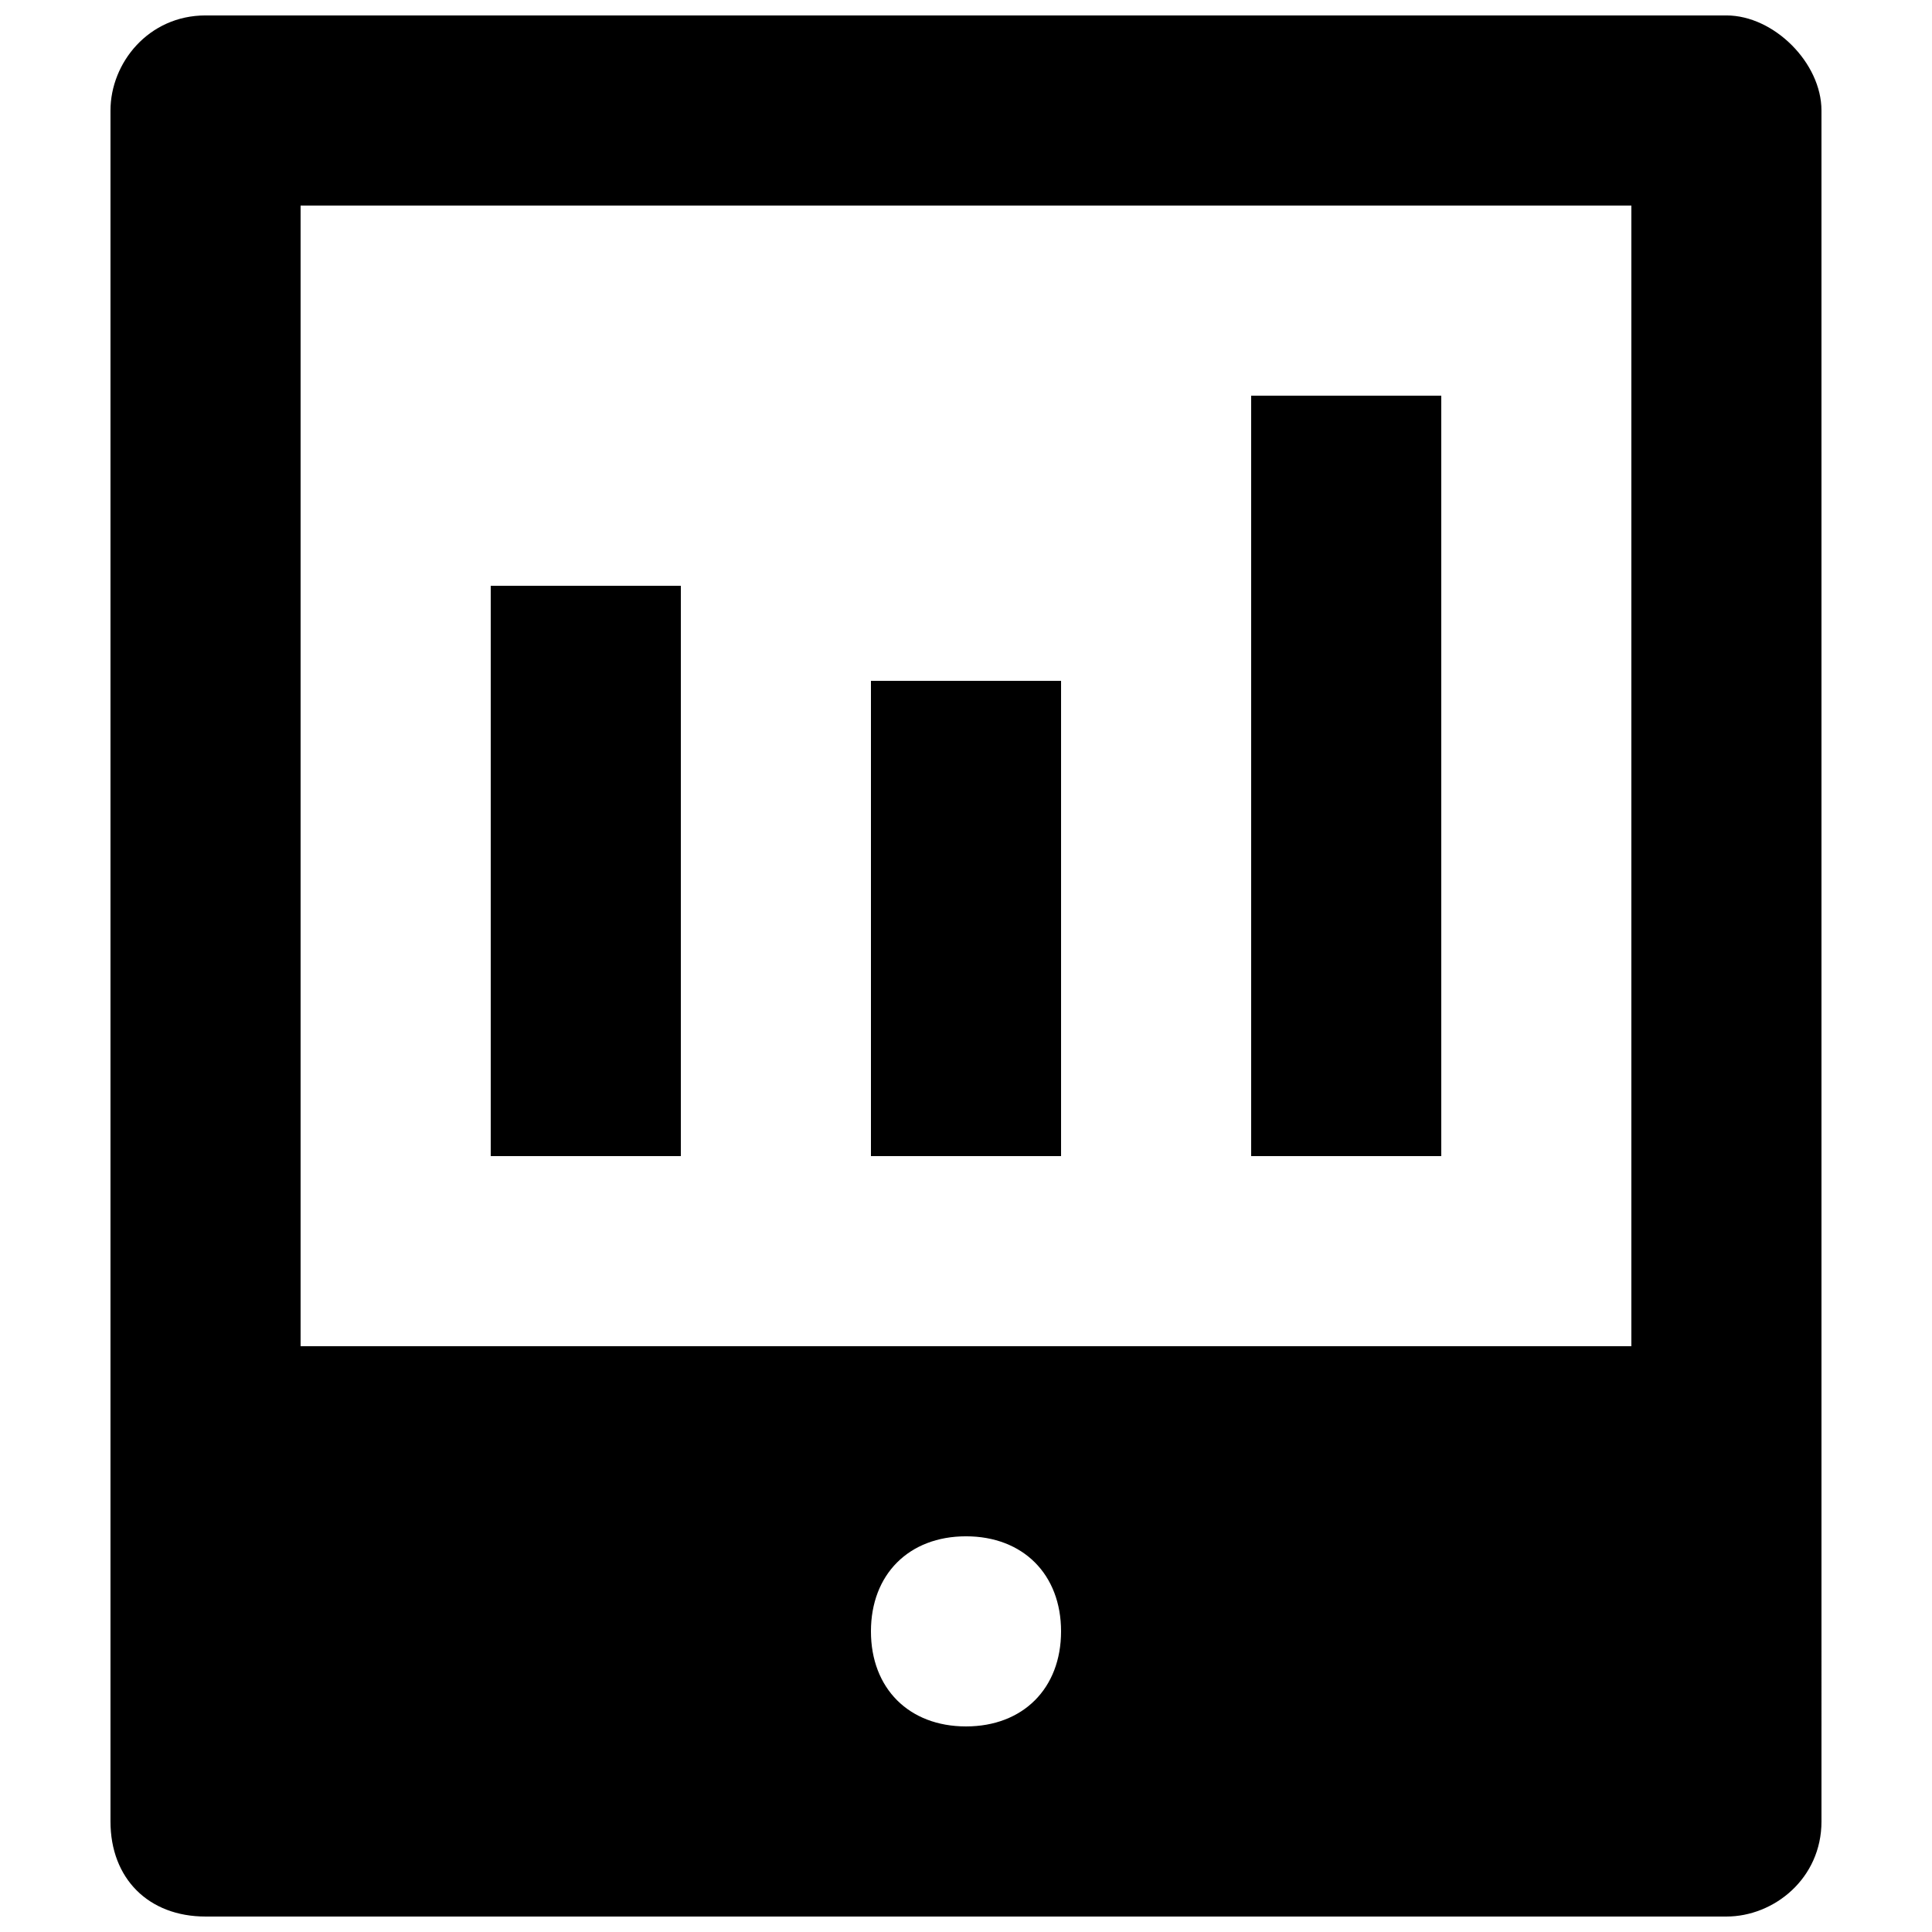
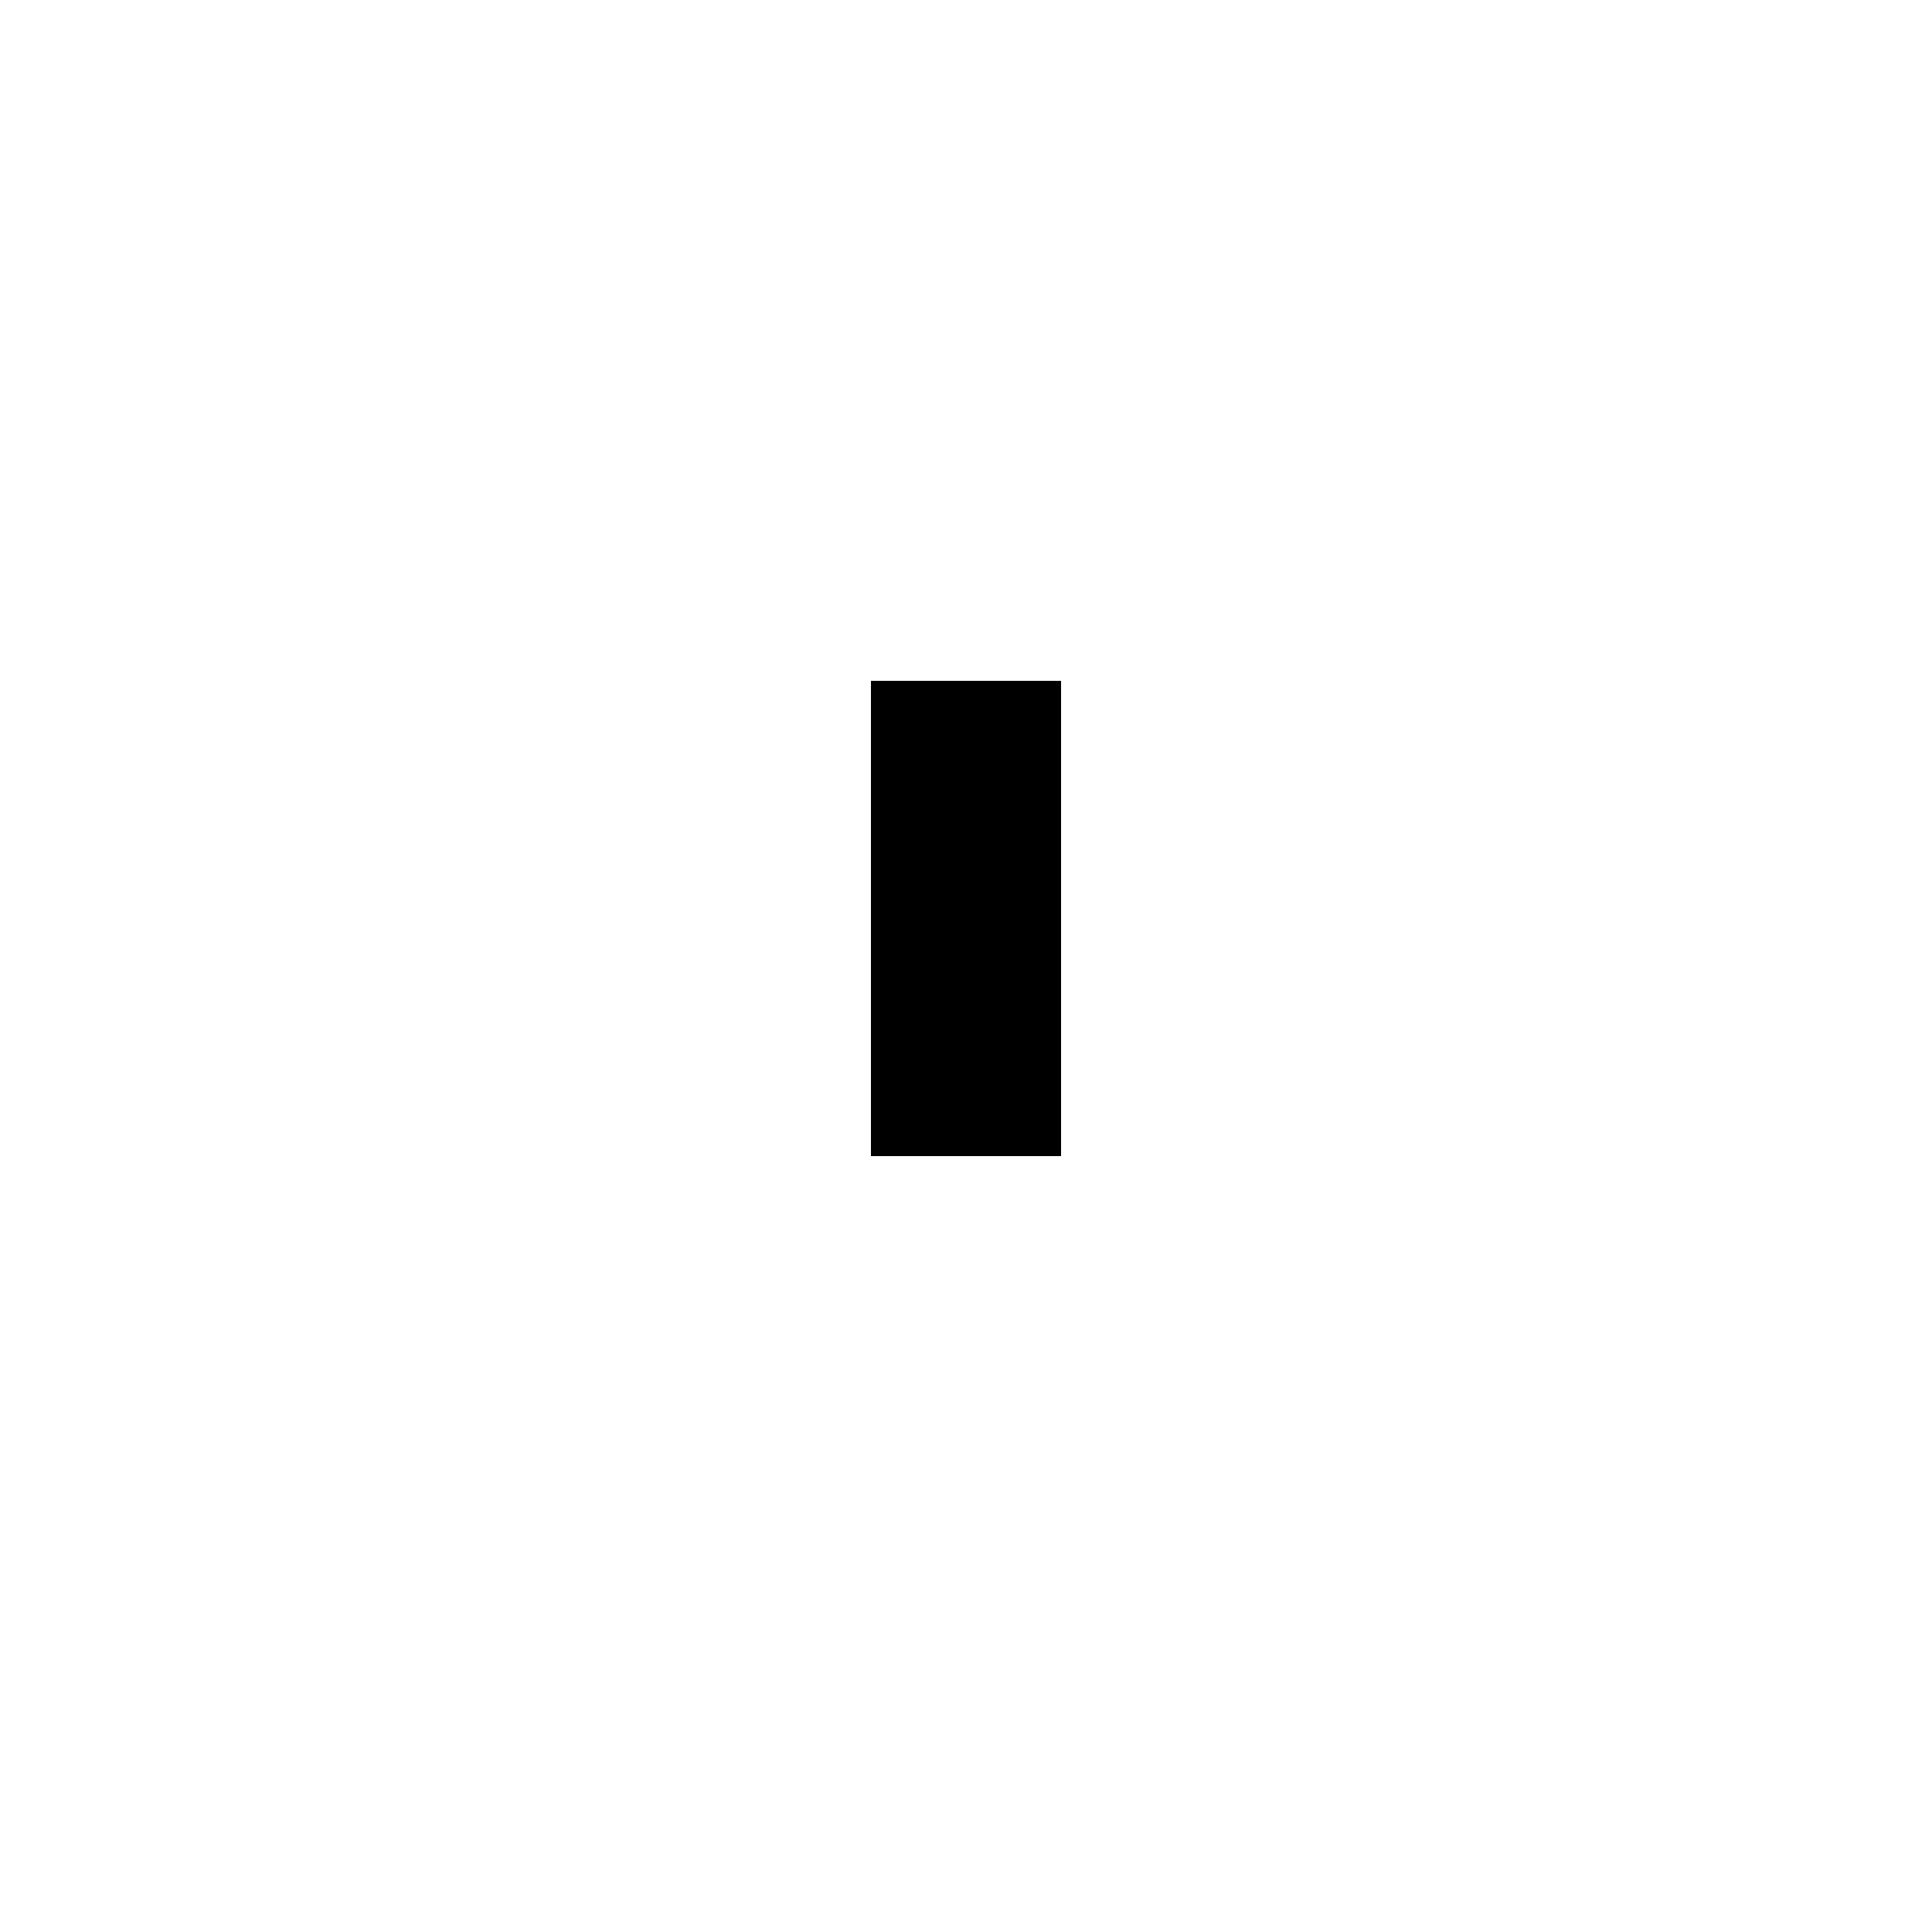
<svg xmlns="http://www.w3.org/2000/svg" width="800px" height="800px" version="1.1" viewBox="144 144 512 512">
  <defs>
    <clipPath id="a">
-       <path d="m173 148.09h454v503.81h-454z" />
-     </clipPath>
+       </clipPath>
  </defs>
-   <path d="m475.57 248.86h50.383v201.52h-50.383z" />
  <path d="m374.81 324.43h50.383v125.95h-50.383z" />
-   <path d="m274.05 299.24h50.383v151.14h-50.383z" />
  <g clip-path="url(#a)">
-     <path d="m601.52 148.09h-403.05c-15.117 0-25.191 12.594-25.191 25.191v453.43c0 15.113 10.078 25.191 25.191 25.191h403.05c12.594 0 25.191-10.078 25.191-25.191l-0.004-453.43c0-12.598-12.594-25.191-25.188-25.191zm-201.52 453.43c-15.113 0-25.191-10.078-25.191-25.191s10.078-25.191 25.191-25.191 25.191 10.078 25.191 25.191c-0.004 15.113-10.078 25.191-25.191 25.191zm176.33-100.76h-352.67v-302.29h352.67z" />
-   </g>
+     </g>
</svg>